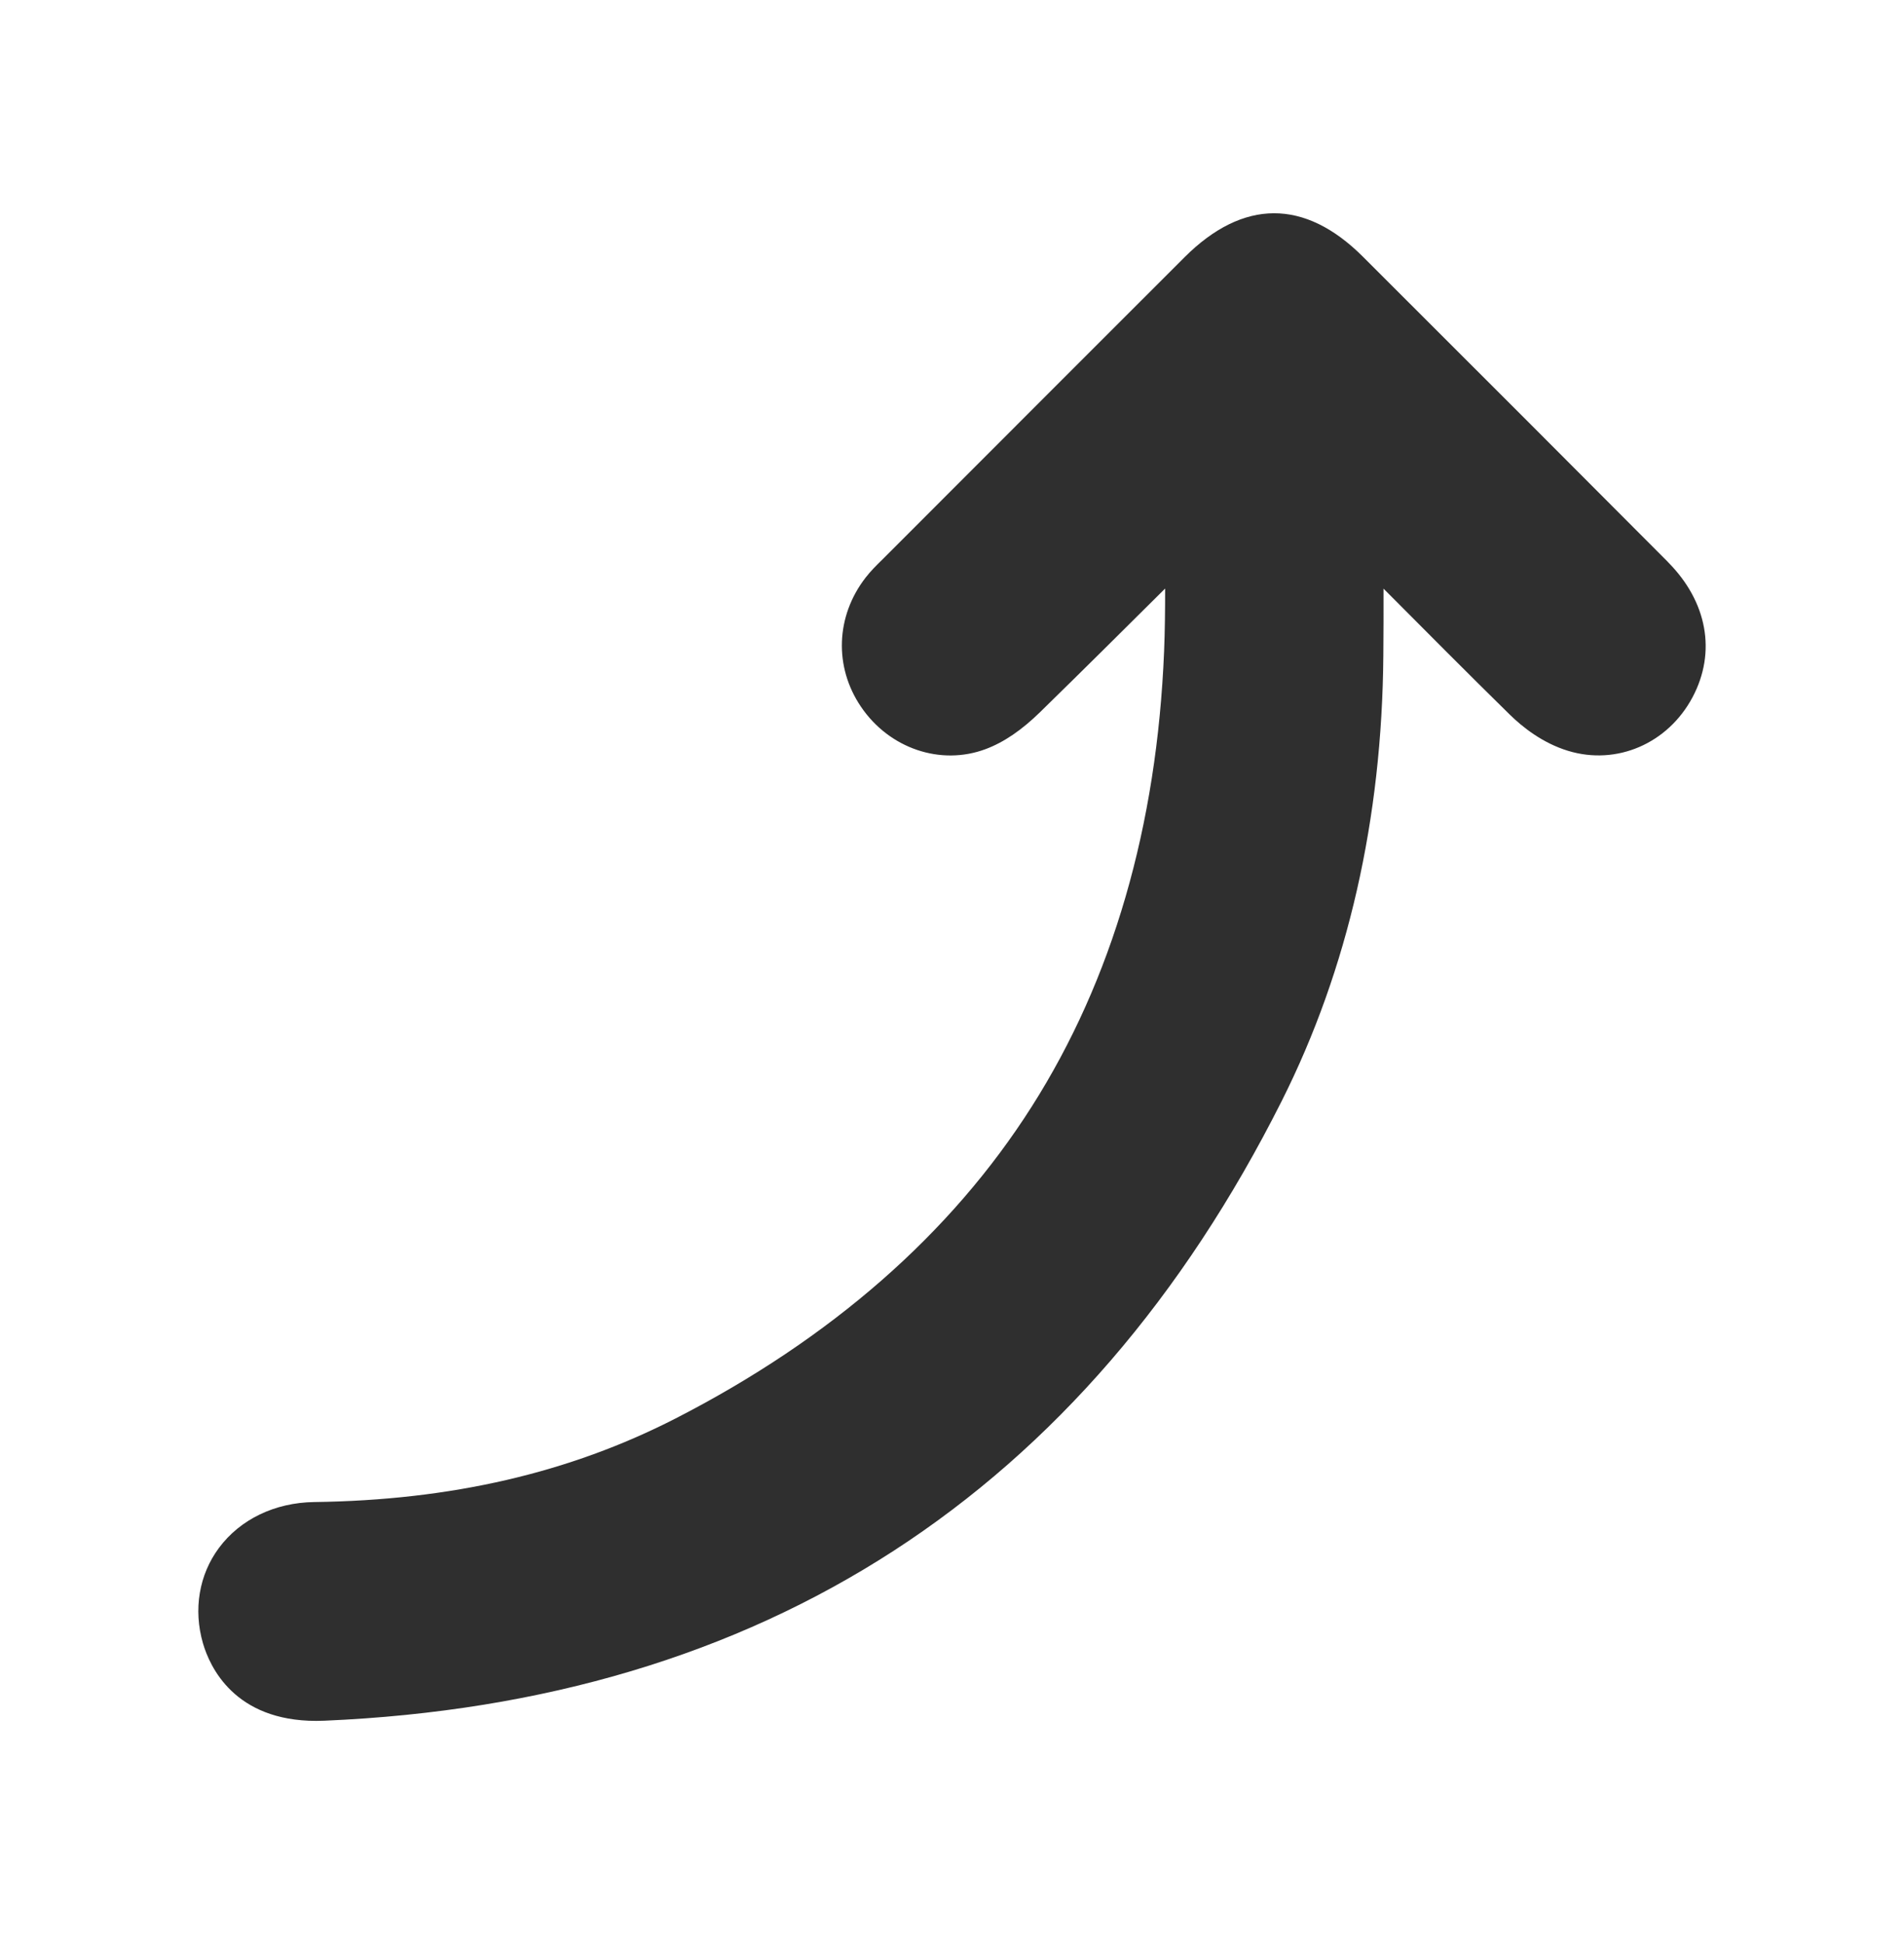
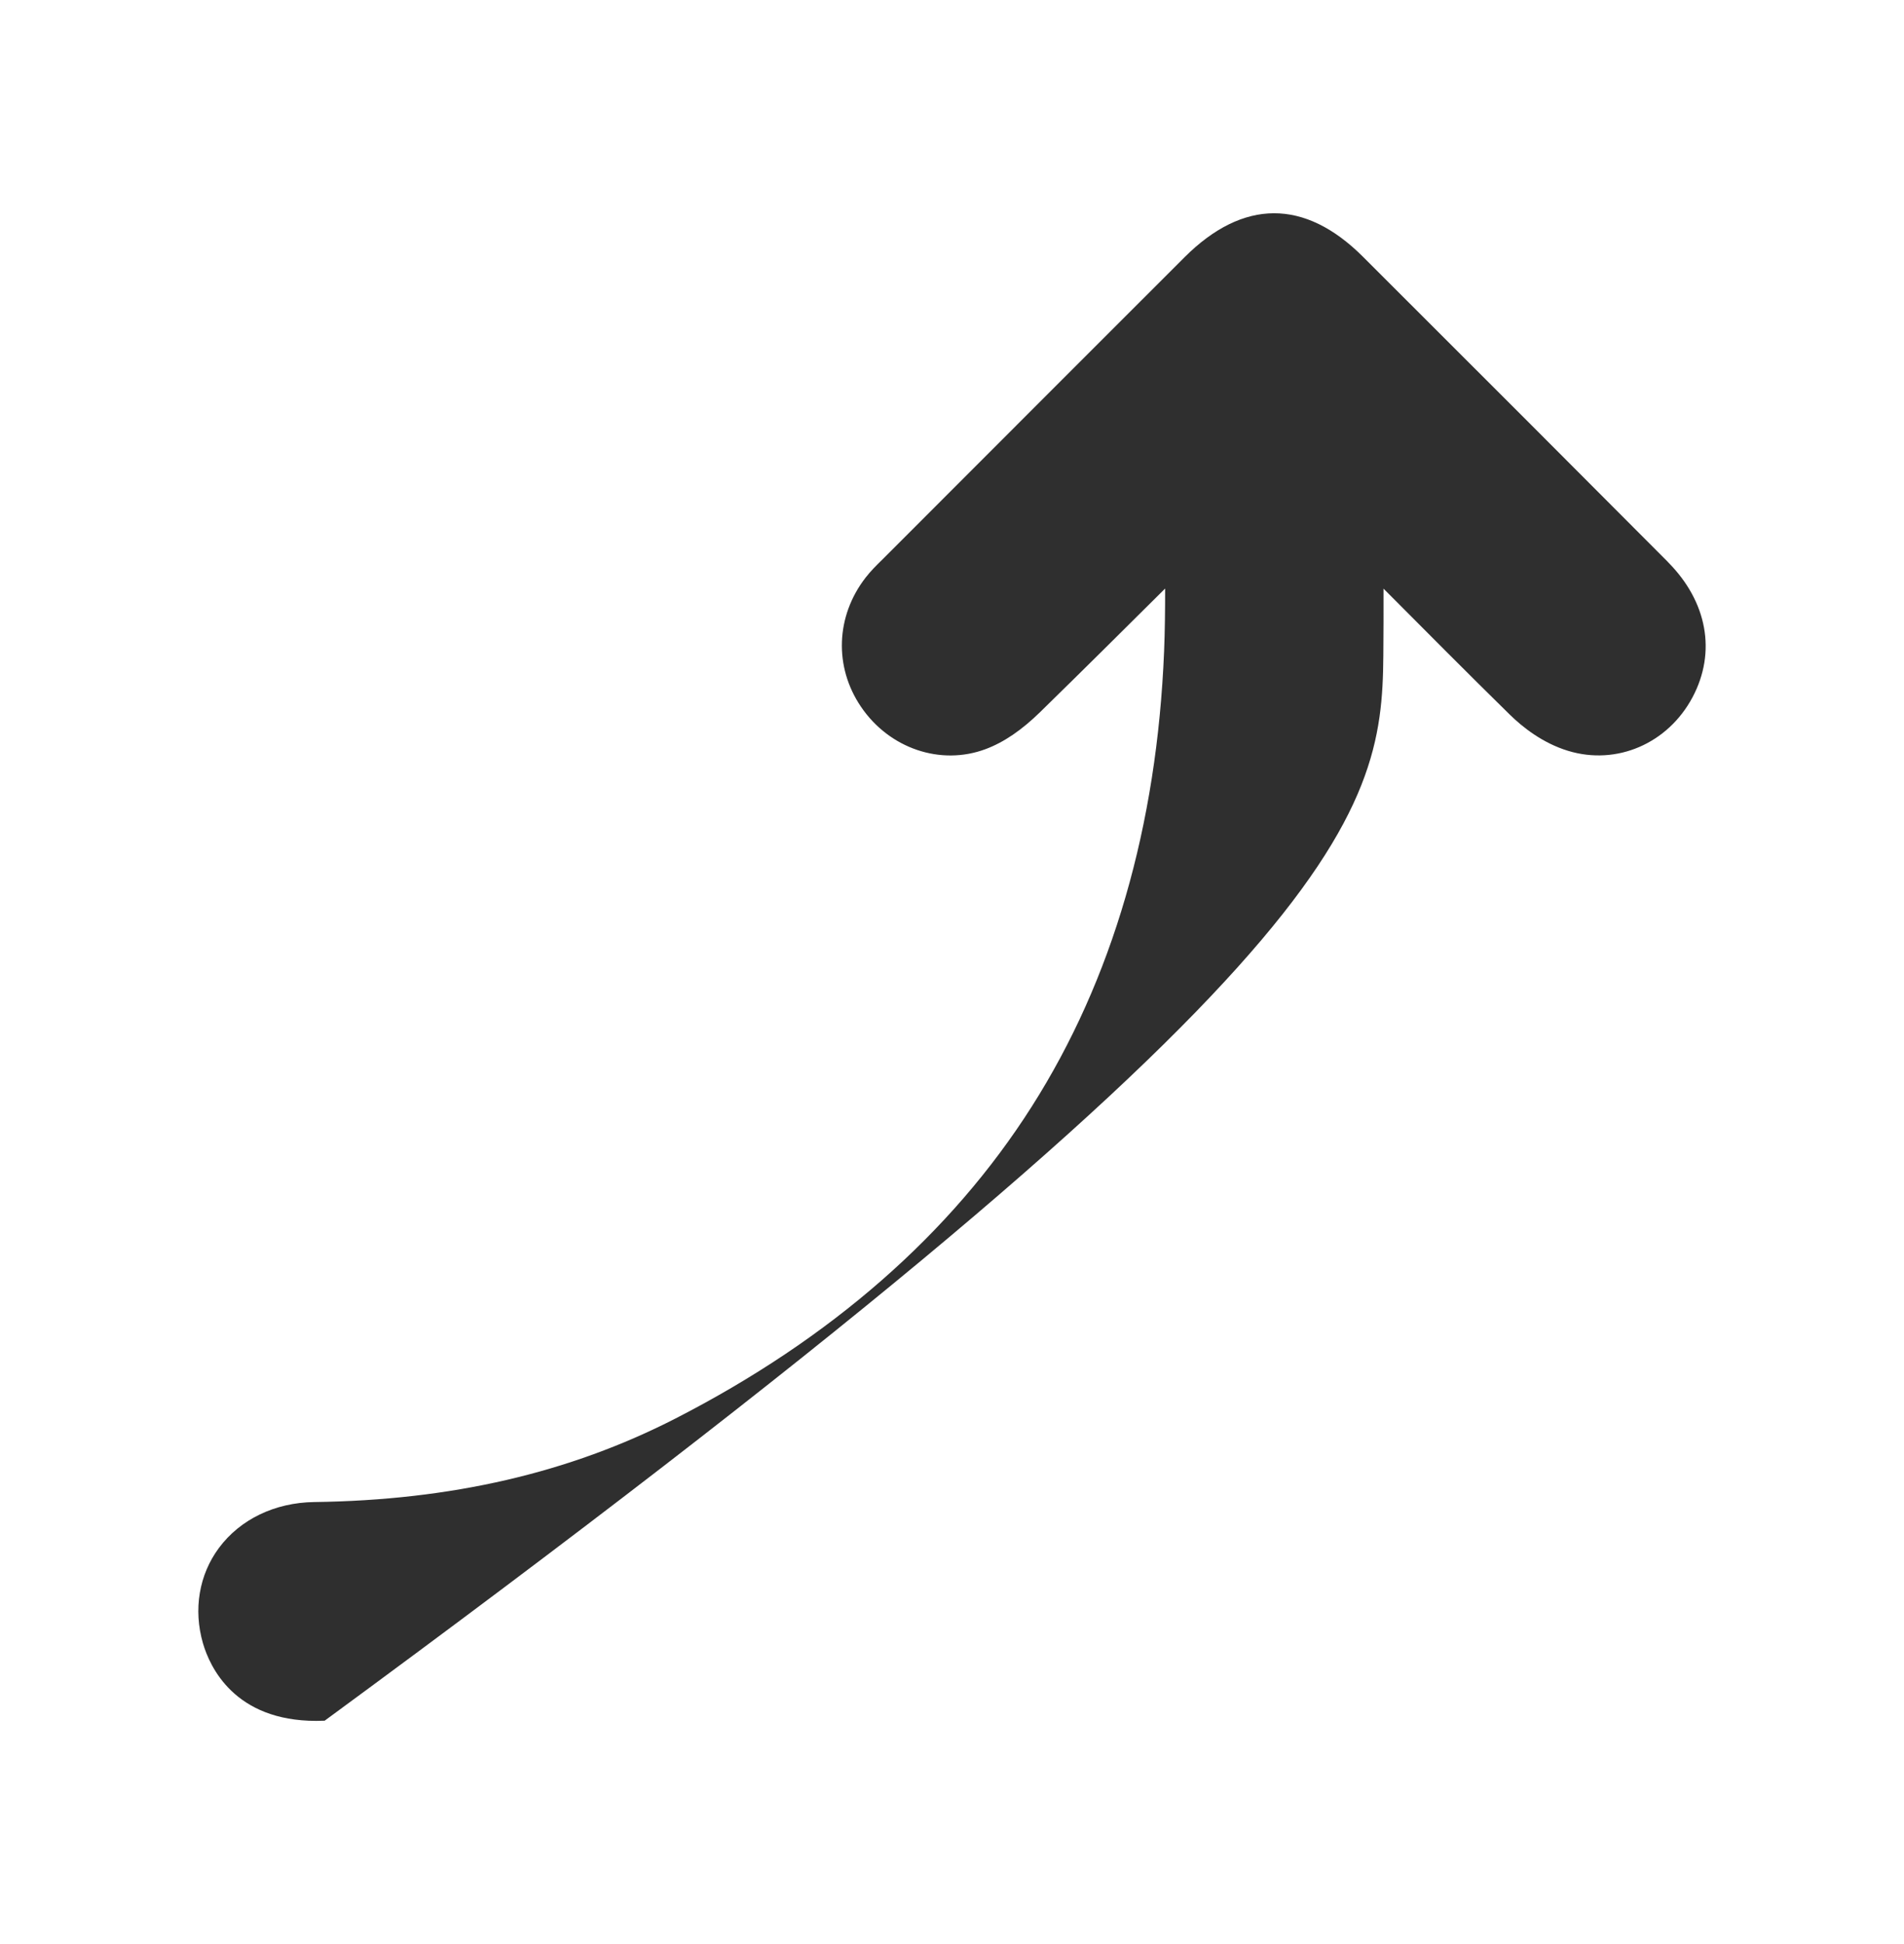
<svg xmlns="http://www.w3.org/2000/svg" width="48" height="49" viewBox="0 0 48 49" fill="none">
-   <path d="M42.048 14.164C39.804 11.911 37.361 9.466 34.357 6.468C32.892 5.006 31.339 5.011 29.864 6.482C27.807 8.536 25.753 10.593 23.698 12.649L22.281 14.067L22.21 14.137C22.096 14.249 21.953 14.389 21.82 14.561C21.069 15.532 21.023 16.809 21.705 17.813C22.418 18.866 23.712 19.306 24.848 18.881C25.304 18.711 25.755 18.405 26.225 17.945C27.267 16.926 28.3 15.902 29.373 14.834C29.373 15.371 29.368 15.896 29.347 16.413C29.167 20.83 28.045 24.692 26.01 27.892C23.972 31.099 20.948 33.744 17.028 35.754C14.353 37.124 11.374 37.814 7.92 37.859C6.93 37.873 6.055 38.294 5.519 39.016C5.017 39.693 4.871 40.568 5.116 41.417C5.29 42.016 5.912 43.375 7.973 43.375C8.042 43.375 8.112 43.373 8.185 43.37C19.225 42.896 27.343 37.639 32.314 27.747C33.981 24.429 34.843 20.649 34.874 16.514C34.879 15.957 34.88 15.401 34.879 14.837C34.896 14.854 34.913 14.87 34.929 14.887C35.952 15.914 37.008 16.978 38.062 18.012C38.377 18.321 38.886 18.729 39.532 18.925C40.756 19.298 42.047 18.743 42.669 17.574C43.273 16.438 43.042 15.164 42.048 14.166V14.164Z" fill="#2F2F2F" />
+   <path d="M42.048 14.164C39.804 11.911 37.361 9.466 34.357 6.468C32.892 5.006 31.339 5.011 29.864 6.482C27.807 8.536 25.753 10.593 23.698 12.649L22.281 14.067L22.21 14.137C22.096 14.249 21.953 14.389 21.82 14.561C21.069 15.532 21.023 16.809 21.705 17.813C22.418 18.866 23.712 19.306 24.848 18.881C25.304 18.711 25.755 18.405 26.225 17.945C27.267 16.926 28.3 15.902 29.373 14.834C29.373 15.371 29.368 15.896 29.347 16.413C29.167 20.83 28.045 24.692 26.01 27.892C23.972 31.099 20.948 33.744 17.028 35.754C14.353 37.124 11.374 37.814 7.92 37.859C6.93 37.873 6.055 38.294 5.519 39.016C5.017 39.693 4.871 40.568 5.116 41.417C5.29 42.016 5.912 43.375 7.973 43.375C8.042 43.375 8.112 43.373 8.185 43.37C33.981 24.429 34.843 20.649 34.874 16.514C34.879 15.957 34.88 15.401 34.879 14.837C34.896 14.854 34.913 14.87 34.929 14.887C35.952 15.914 37.008 16.978 38.062 18.012C38.377 18.321 38.886 18.729 39.532 18.925C40.756 19.298 42.047 18.743 42.669 17.574C43.273 16.438 43.042 15.164 42.048 14.166V14.164Z" fill="#2F2F2F" />
</svg>